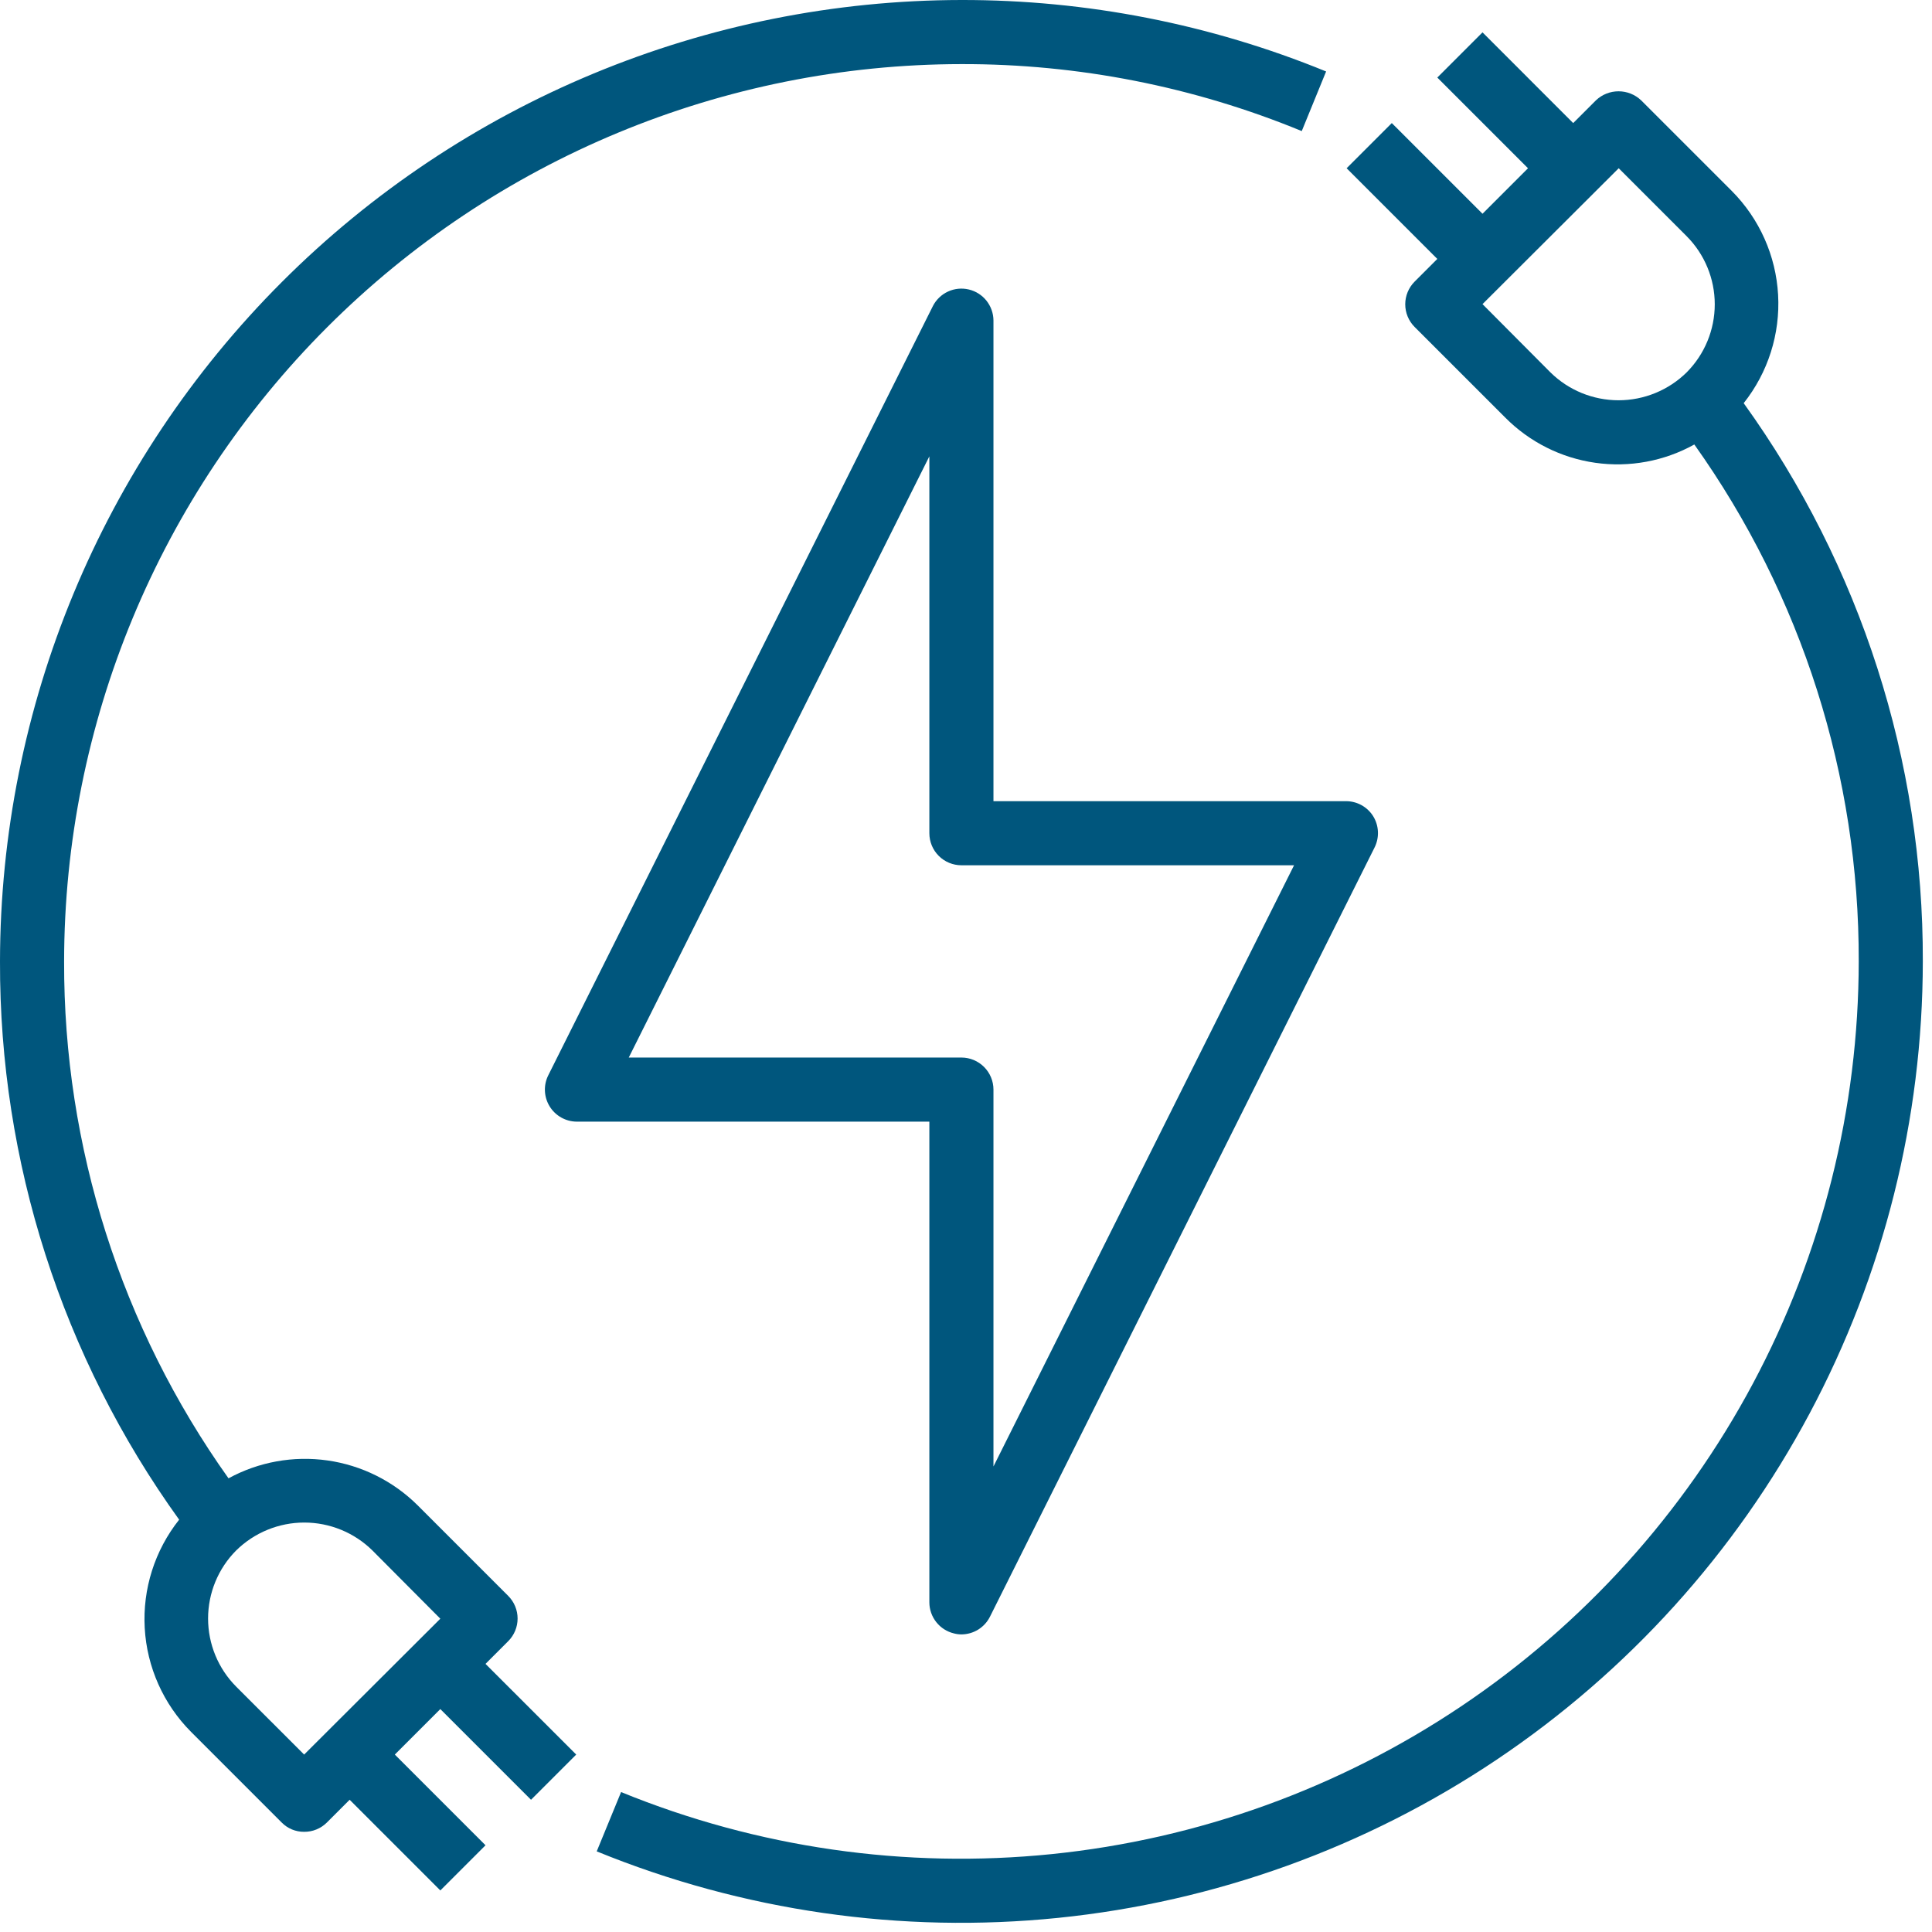
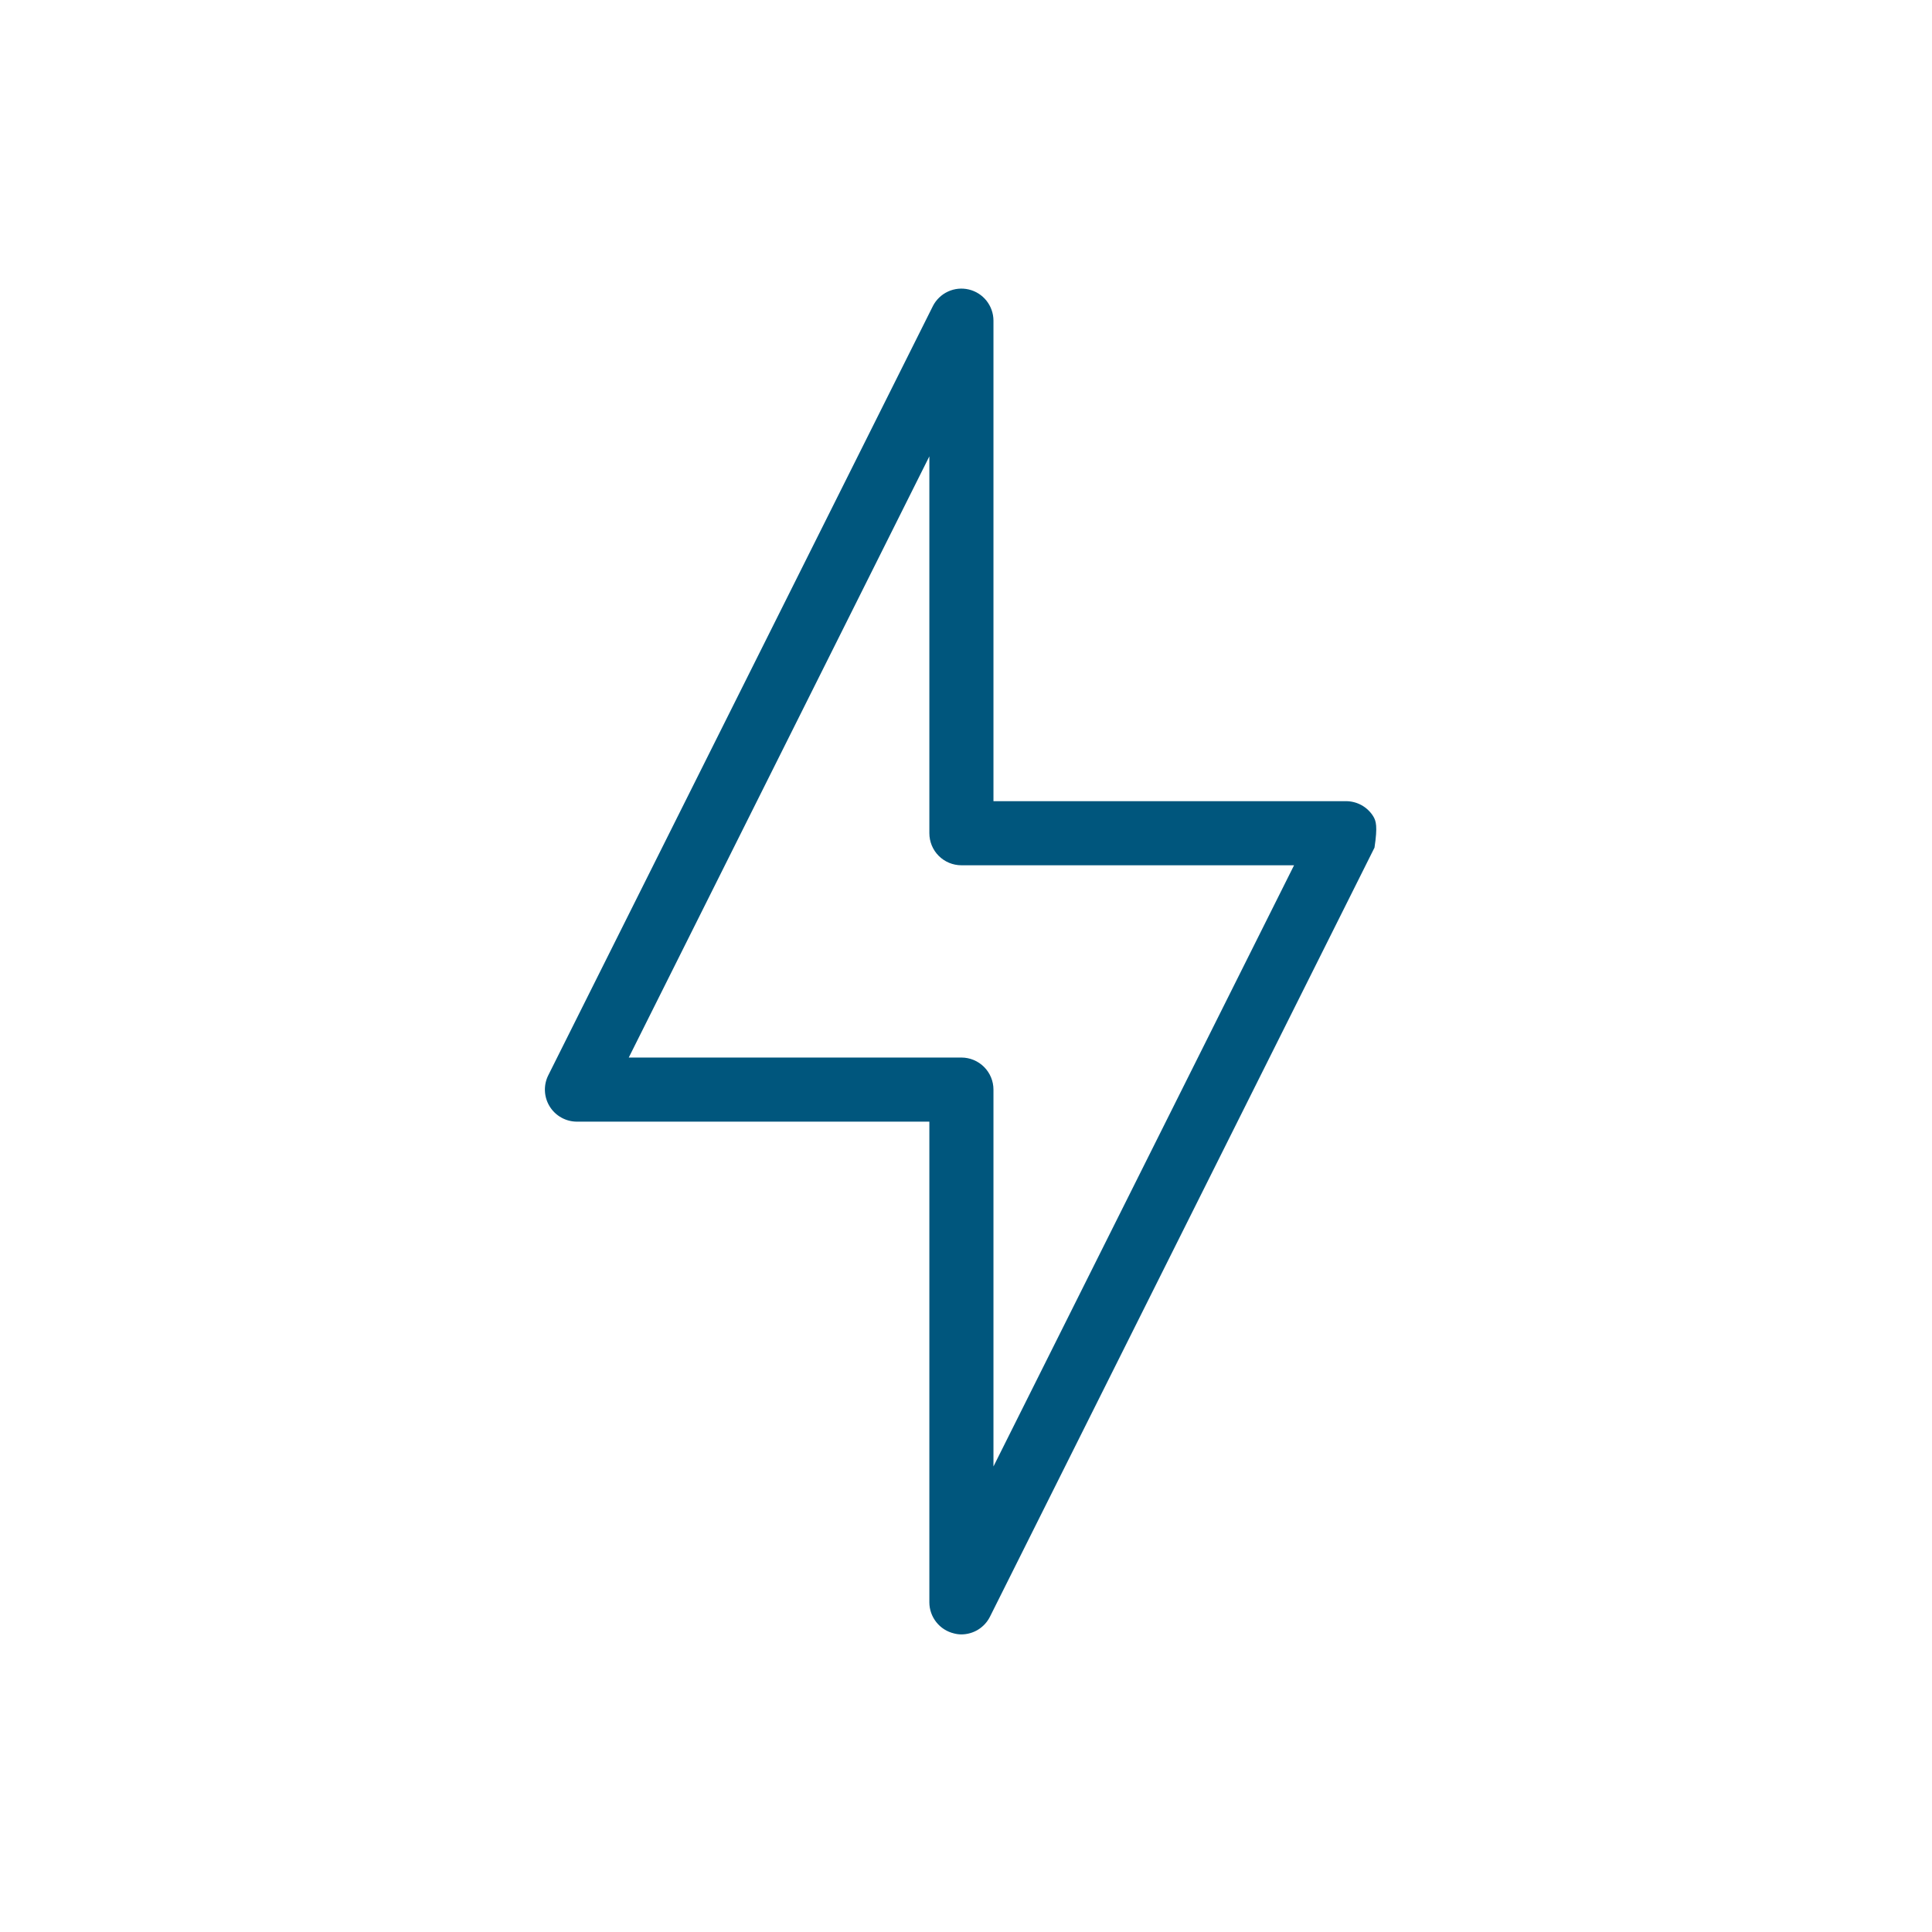
<svg xmlns="http://www.w3.org/2000/svg" width="117" height="117" viewBox="0 0 117 117" fill="none">
-   <path d="M83.16 49.431C82.985 49.151 82.742 48.92 82.454 48.761C82.165 48.601 81.84 48.518 81.511 48.518H60.163V19.407C60.16 18.973 60.011 18.552 59.741 18.211C59.471 17.871 59.094 17.631 58.671 17.531C58.248 17.43 57.804 17.474 57.41 17.656C57.015 17.838 56.693 18.147 56.495 18.534L33.206 65.112C33.057 65.407 32.986 65.736 33 66.066C33.014 66.397 33.112 66.718 33.285 67C33.458 67.282 33.7 67.515 33.989 67.677C34.277 67.839 34.602 67.925 34.933 67.926H56.281V97.037C56.282 97.473 56.431 97.896 56.702 98.237C56.973 98.579 57.351 98.819 57.775 98.919C57.921 98.958 58.071 98.977 58.222 98.978C58.58 98.976 58.931 98.876 59.236 98.688C59.541 98.499 59.788 98.23 59.949 97.91L83.238 51.332C83.388 51.035 83.46 50.704 83.446 50.371C83.433 50.038 83.334 49.715 83.16 49.431ZM60.163 88.808V65.985C60.163 65.47 59.958 64.977 59.594 64.613C59.23 64.249 58.736 64.044 58.222 64.044H38.077L56.281 27.636V50.459C56.281 50.974 56.486 51.467 56.849 51.831C57.213 52.195 57.707 52.4 58.222 52.4H78.367L60.163 88.808Z" fill="#00567D" />
-   <path d="M105.596 24.415C107.071 22.557 107.813 20.223 107.68 17.854C107.548 15.486 106.551 13.249 104.878 11.567L99.385 6.075C99.016 5.724 98.526 5.529 98.017 5.529C97.508 5.529 97.018 5.724 96.649 6.075L95.271 7.453L89.779 1.96L87.042 4.697L92.534 10.189L89.779 12.945L84.286 7.453L81.55 10.189L87.042 15.681L85.664 17.059C85.303 17.423 85.1 17.915 85.1 18.427C85.1 18.94 85.303 19.432 85.664 19.796L91.157 25.288C92.627 26.77 94.541 27.732 96.608 28.026C98.675 28.32 100.781 27.931 102.607 26.918C109.113 36.057 112.595 47.004 112.563 58.222C112.555 67.139 110.355 75.918 106.156 83.785C101.957 91.651 95.888 98.365 88.484 103.334C81.079 108.304 72.567 111.376 63.696 112.282C54.825 113.187 45.867 111.897 37.612 108.526L36.137 112.117C44.982 115.73 54.579 117.113 64.085 116.144C73.59 115.175 82.711 111.883 90.645 106.559C98.578 101.234 105.081 94.041 109.58 85.612C114.079 77.183 116.436 67.777 116.444 58.222C116.48 46.092 112.683 34.26 105.596 24.415ZM102.141 22.552C101.041 23.634 99.56 24.24 98.017 24.24C96.474 24.24 94.993 23.634 93.893 22.552L89.779 18.418L98.027 10.189L102.141 14.303C103.232 15.399 103.844 16.882 103.844 18.427C103.844 19.973 103.232 21.456 102.141 22.552Z" fill="#00567D" />
-   <path d="M58.222 6.13026e-05C42.787 0.019 27.989 6.159 17.074 17.074C6.159 27.989 0.019 42.786 0 58.222C-0.035 70.353 3.762 82.185 10.849 92.03C9.374 93.887 8.632 96.222 8.764 98.59C8.897 100.959 9.894 103.196 11.567 104.877L17.059 110.37C17.236 110.55 17.448 110.693 17.681 110.79C17.915 110.886 18.165 110.935 18.418 110.933C18.673 110.935 18.927 110.887 19.163 110.79C19.4 110.693 19.615 110.55 19.796 110.37L21.174 108.992L26.666 114.484L29.402 111.748L23.91 106.255L26.666 103.5L32.158 108.992L34.895 106.255L29.402 100.763L30.78 99.385C31.142 99.022 31.345 98.53 31.345 98.017C31.345 97.504 31.142 97.012 30.78 96.649L25.288 91.156C23.809 89.688 21.896 88.737 19.833 88.443C17.77 88.149 15.667 88.529 13.838 89.526C7.332 80.387 3.85 69.441 3.882 58.222C3.898 43.815 9.628 30.003 19.815 19.815C30.003 9.628 43.815 3.897 58.222 3.882C65.292 3.867 72.296 5.245 78.833 7.938L80.308 4.328C73.299 1.459 65.796 -0.011 58.222 6.13026e-05ZM14.303 93.893C15.403 92.811 16.885 92.204 18.427 92.204C19.971 92.204 21.452 92.811 22.552 93.893L26.666 98.027L18.418 106.255L14.303 102.141C13.213 101.046 12.601 99.563 12.601 98.017C12.601 96.471 13.213 94.988 14.303 93.893Z" fill="#00567D" />
+   <path d="M83.16 49.431C82.985 49.151 82.742 48.92 82.454 48.761C82.165 48.601 81.84 48.518 81.511 48.518H60.163V19.407C60.16 18.973 60.011 18.552 59.741 18.211C59.471 17.871 59.094 17.631 58.671 17.531C58.248 17.43 57.804 17.474 57.41 17.656C57.015 17.838 56.693 18.147 56.495 18.534L33.206 65.112C33.057 65.407 32.986 65.736 33 66.066C33.014 66.397 33.112 66.718 33.285 67C33.458 67.282 33.7 67.515 33.989 67.677C34.277 67.839 34.602 67.925 34.933 67.926H56.281V97.037C56.282 97.473 56.431 97.896 56.702 98.237C56.973 98.579 57.351 98.819 57.775 98.919C57.921 98.958 58.071 98.977 58.222 98.978C58.58 98.976 58.931 98.876 59.236 98.688C59.541 98.499 59.788 98.23 59.949 97.91L83.238 51.332C83.433 50.038 83.334 49.715 83.16 49.431ZM60.163 88.808V65.985C60.163 65.47 59.958 64.977 59.594 64.613C59.23 64.249 58.736 64.044 58.222 64.044H38.077L56.281 27.636V50.459C56.281 50.974 56.486 51.467 56.849 51.831C57.213 52.195 57.707 52.4 58.222 52.4H78.367L60.163 88.808Z" fill="#00567D" />
</svg>